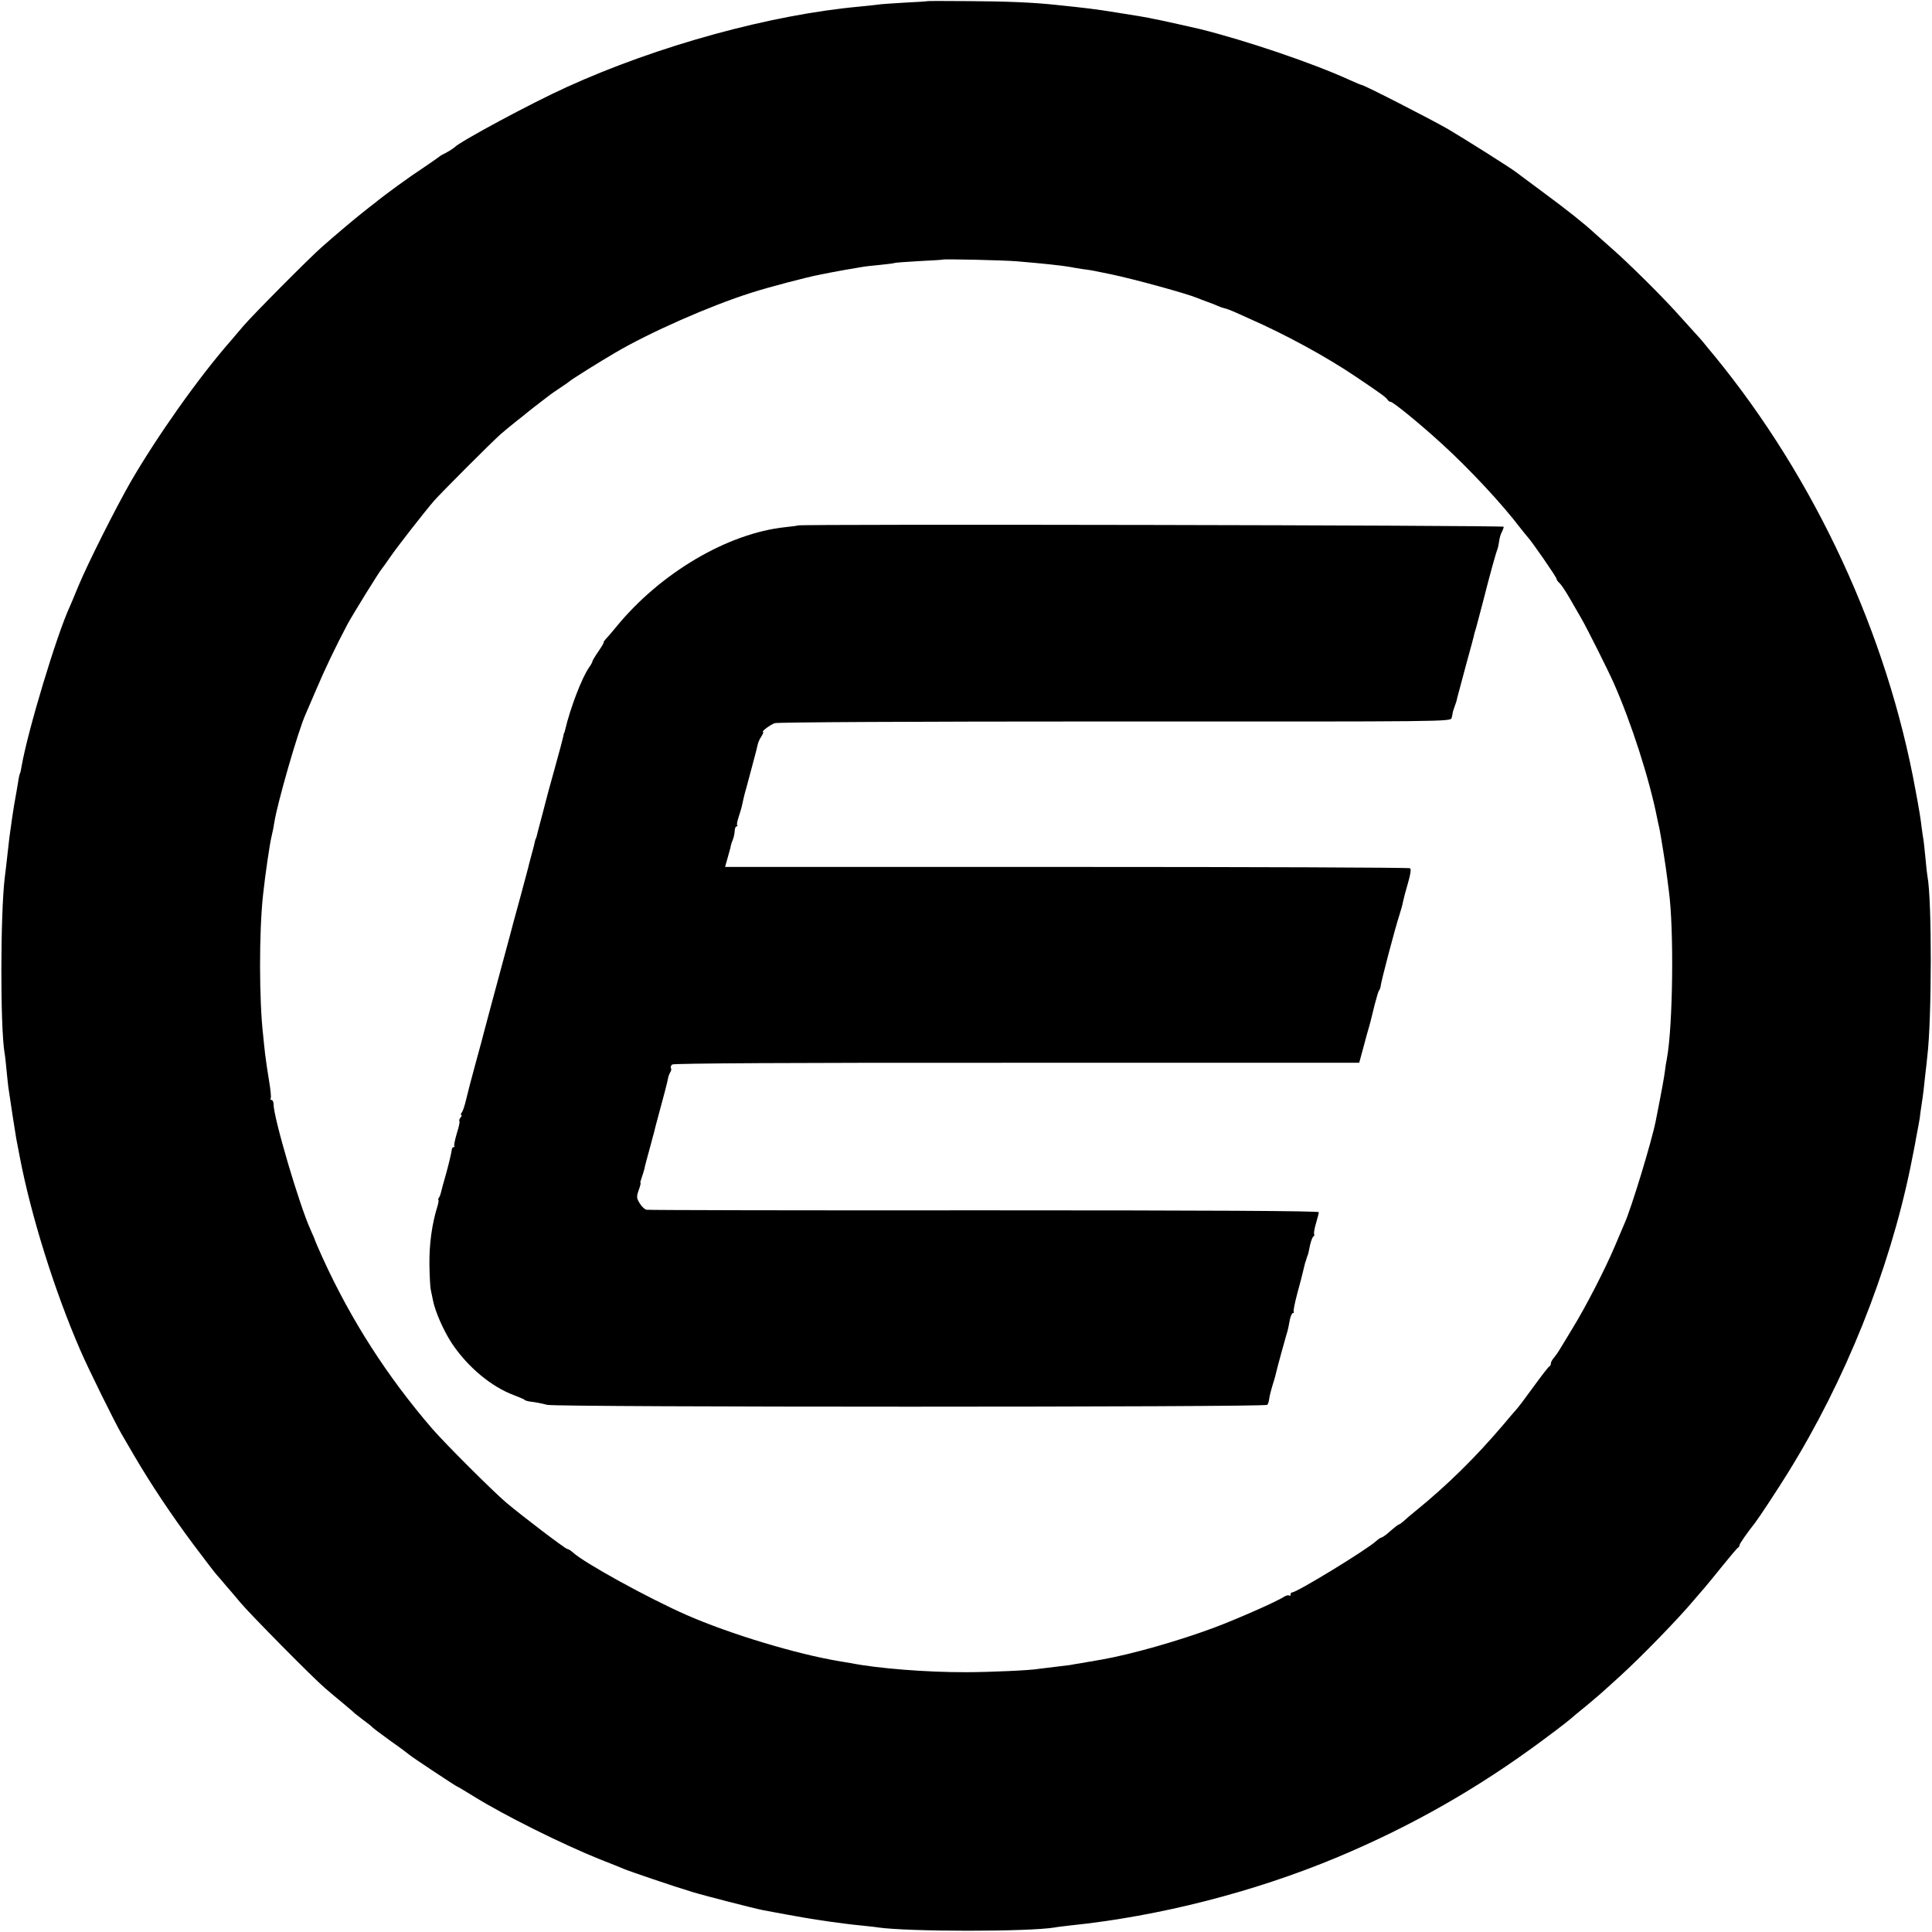
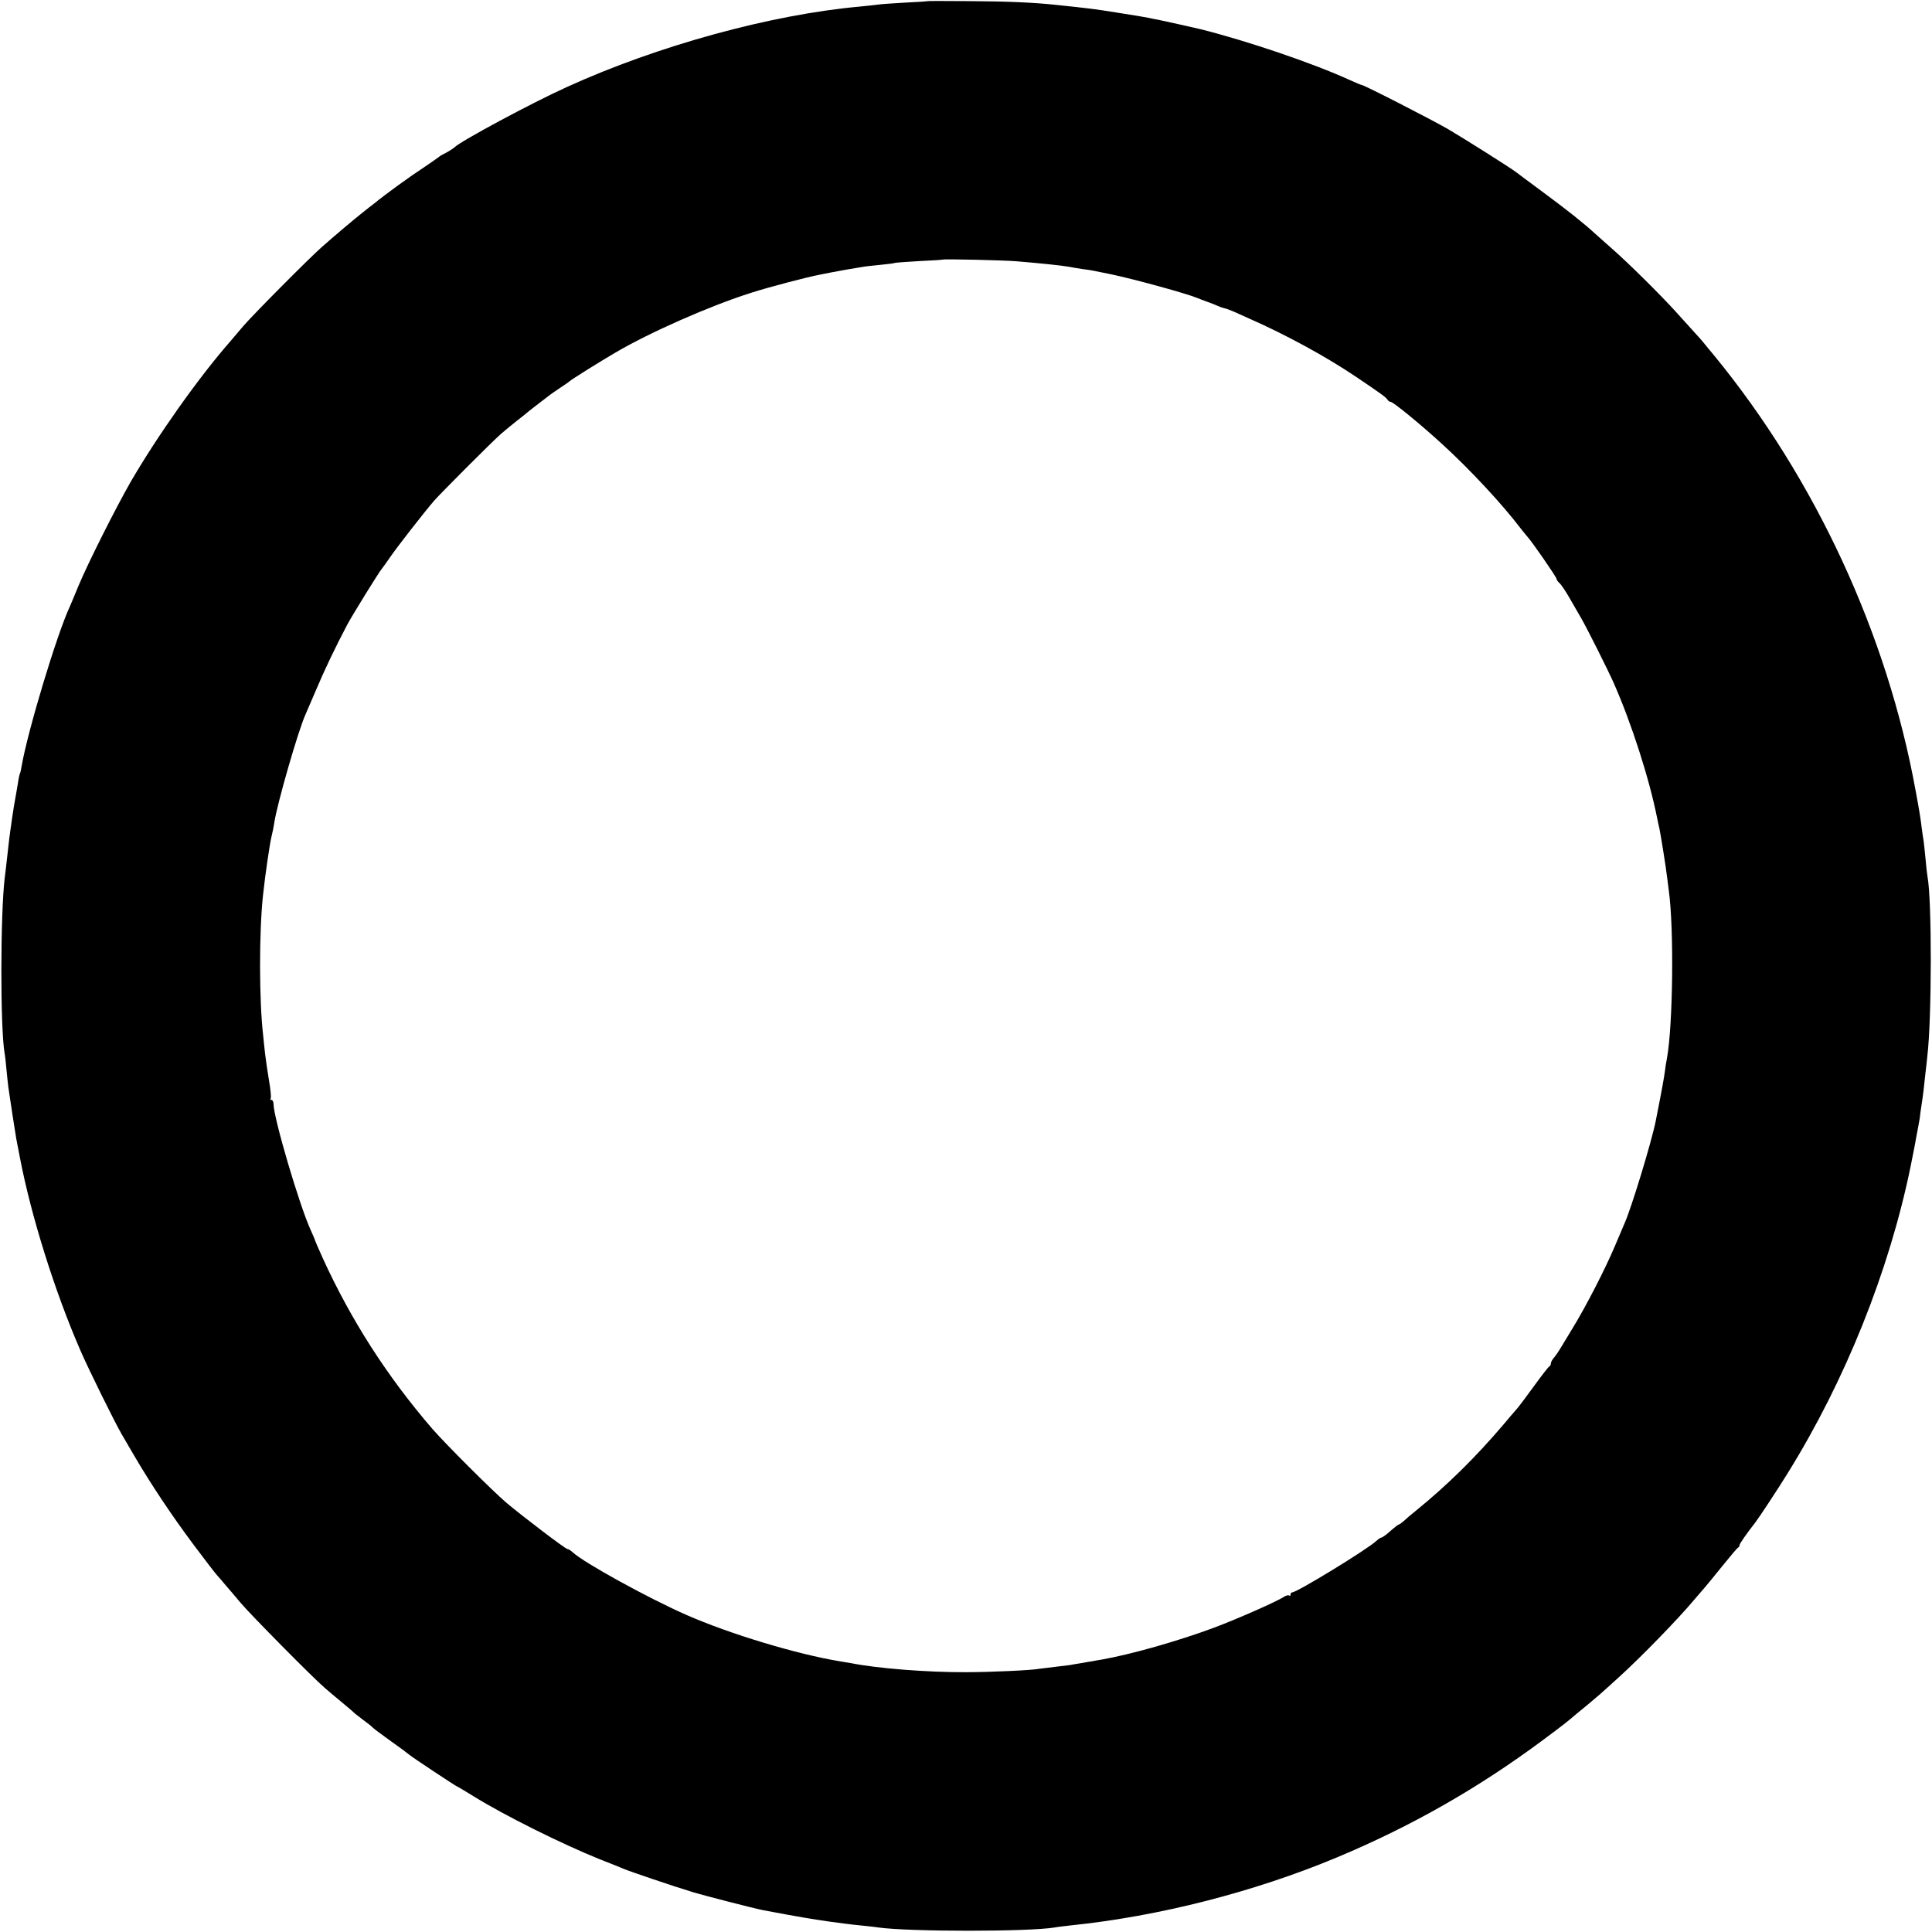
<svg xmlns="http://www.w3.org/2000/svg" version="1.0" width="1024pt" height="1024pt" viewBox="0 0 1024 1024" preserveAspectRatio="xMidYMid meet">
  <g transform="translate(0,1024) scale(0.1,-0.1)" fill="#000000" stroke="none">
    <path d="M4917 10234 c-1 -1 -56 -5 -123 -8 -66 -4 -131 -8 -145 -11 -13 -2 -55 -6 -94 -10 -471 -43 -1069 -207 -1550 -426 -188 -85 -565 -288 -595 -319 -7 -7 -42 -29 -60 -37 -8 -4 -17 -9 -20 -12 -3 -3 -39 -28 -80 -56 -81 -53 -209 -146 -266 -193 -12 -9 -39 -30 -60 -47 -40 -31 -149 -123 -219 -185 -65 -57 -366 -360 -417 -420 -26 -30 -56 -66 -68 -80 -169 -193 -387 -502 -528 -745 -78 -136 -226 -430 -276 -550 -20 -49 -41 -99 -46 -110 -69 -148 -223 -659 -255 -844 -3 -19 -7 -37 -9 -40 -2 -3 -7 -24 -10 -46 -6 -35 -10 -61 -22 -127 -1 -9 -6 -38 -10 -65 -3 -26 -8 -55 -9 -64 -2 -9 -8 -61 -14 -115 -6 -55 -13 -116 -16 -137 -23 -193 -24 -787 -1 -927 3 -14 7 -53 10 -86 3 -34 8 -77 10 -95 9 -64 38 -251 42 -273 2 -11 11 -56 19 -99 59 -309 184 -709 320 -1022 43 -100 183 -383 219 -445 8 -14 38 -65 67 -115 91 -155 197 -314 314 -471 62 -83 119 -157 127 -165 7 -8 27 -30 43 -50 17 -19 53 -62 80 -94 52 -62 384 -398 445 -450 19 -17 62 -53 95 -80 33 -28 62 -52 65 -56 3 -3 23 -18 45 -35 22 -16 45 -34 50 -40 6 -6 51 -40 100 -75 50 -35 92 -67 95 -70 6 -7 250 -169 255 -169 2 0 40 -23 84 -50 164 -102 470 -254 671 -335 52 -20 109 -43 125 -50 33 -14 262 -92 365 -123 62 -19 327 -87 373 -96 196 -37 258 -47 347 -60 58 -8 134 -18 170 -21 36 -4 79 -8 95 -11 164 -23 798 -23 935 0 14 3 52 7 85 11 467 48 972 177 1410 360 395 165 751 368 1095 624 113 84 130 98 173 135 12 10 42 35 67 55 24 20 51 43 60 51 9 8 55 49 101 91 117 106 316 311 397 408 21 24 45 53 56 65 10 11 53 64 95 116 42 52 79 96 84 98 4 2 7 8 7 13 0 7 39 63 83 119 18 23 118 174 174 265 303 488 535 1066 649 1620 13 66 27 134 29 150 3 17 8 43 11 58 3 16 7 38 9 50 1 12 5 42 9 67 9 57 14 101 21 170 4 30 8 71 10 90 24 196 25 831 1 955 -2 11 -7 52 -10 90 -4 39 -8 81 -10 95 -3 14 -7 48 -11 75 -5 43 -12 89 -32 195 -150 827 -531 1651 -1067 2305 -23 27 -48 58 -56 68 -8 10 -28 33 -45 51 -16 18 -63 70 -104 115 -77 85 -250 257 -336 332 -27 24 -68 60 -90 80 -62 57 -145 123 -283 225 -70 52 -131 97 -137 102 -30 23 -274 177 -359 227 -90 52 -447 235 -460 235 -3 0 -29 11 -58 24 -198 91 -553 211 -798 272 -40 9 -198 45 -220 49 -14 2 -36 7 -50 10 -31 6 -61 11 -175 29 -104 17 -153 23 -317 40 -119 13 -264 19 -461 20 -120 1 -219 1 -220 0z m473 -1379 c132 -11 237 -22 282 -30 9 -2 38 -7 65 -11 54 -7 50 -7 153 -28 128 -27 399 -102 455 -125 11 -5 36 -14 55 -21 19 -7 44 -16 55 -22 12 -5 27 -10 35 -12 8 -1 31 -10 50 -18 19 -9 55 -25 80 -36 194 -85 412 -204 570 -311 129 -87 155 -106 163 -118 4 -7 12 -13 18 -13 13 0 161 -121 273 -224 146 -133 320 -320 416 -447 14 -18 30 -37 35 -43 23 -24 155 -215 155 -224 0 -5 7 -15 15 -22 9 -7 32 -42 53 -78 20 -35 49 -85 64 -111 27 -46 142 -275 171 -341 93 -210 189 -507 231 -720 3 -14 7 -36 11 -50 7 -35 35 -206 41 -260 3 -25 7 -56 9 -70 28 -202 22 -716 -10 -890 -4 -19 -9 -51 -11 -70 -4 -30 -13 -83 -48 -260 -21 -107 -130 -466 -166 -545 -5 -11 -28 -65 -51 -120 -52 -123 -154 -321 -224 -435 -28 -47 -58 -96 -66 -109 -8 -14 -22 -34 -31 -45 -10 -11 -18 -25 -18 -32 0 -7 -3 -14 -8 -16 -4 -1 -42 -50 -84 -108 -42 -58 -84 -114 -95 -125 -10 -11 -39 -45 -64 -75 -148 -174 -298 -322 -468 -460 -24 -19 -52 -43 -62 -53 -11 -9 -21 -17 -24 -17 -4 0 -15 -8 -67 -53 -12 -9 -24 -17 -28 -17 -3 0 -15 -8 -26 -18 -50 -46 -420 -272 -445 -272 -5 0 -9 -5 -9 -12 0 -6 -3 -8 -7 -5 -3 4 -16 1 -27 -6 -39 -26 -251 -119 -371 -164 -185 -69 -436 -141 -595 -169 -25 -4 -47 -8 -50 -9 -3 0 -27 -4 -53 -9 -27 -4 -56 -9 -65 -11 -10 -1 -46 -6 -82 -10 -36 -4 -73 -9 -82 -10 -39 -8 -261 -18 -388 -18 -204 -1 -471 20 -610 48 -14 2 -41 7 -60 10 -225 37 -581 144 -813 246 -202 89 -542 276 -601 331 -11 10 -24 18 -29 18 -10 0 -236 172 -323 245 -75 64 -323 312 -391 390 -240 278 -432 577 -583 908 -22 49 -40 90 -40 92 0 3 -11 28 -24 57 -60 132 -196 594 -196 665 0 13 -5 23 -11 23 -5 0 -8 4 -4 9 3 5 -1 47 -9 93 -8 46 -17 110 -21 143 -4 33 -8 76 -10 95 -22 188 -22 550 -1 745 12 112 36 276 46 315 5 19 11 51 14 71 15 99 127 489 166 574 5 11 30 70 56 130 42 100 103 228 165 345 28 52 168 279 184 297 5 6 26 35 45 63 32 47 172 227 230 295 35 40 306 312 355 355 22 19 61 51 85 70 25 19 47 37 50 40 4 4 62 49 125 97 6 5 30 21 55 38 25 16 47 32 50 35 6 7 169 109 240 150 183 108 503 249 721 318 93 30 303 85 364 96 17 3 41 8 55 11 24 5 119 22 170 30 14 3 56 7 95 11 38 4 73 8 76 10 3 2 62 6 130 10 68 3 125 7 126 8 5 4 318 -3 393 -9z" />
-     <path d="M4228 7455 c-2 -2 -31 -5 -65 -9 -306 -32 -664 -243 -898 -530 -22 -27 -47 -56 -55 -64 -8 -9 -13 -16 -10 -16 2 -1 -10 -22 -28 -48 -18 -26 -32 -50 -32 -53 0 -4 -8 -19 -18 -33 -38 -54 -100 -216 -127 -332 -2 -8 -4 -15 -5 -15 -1 0 -3 -9 -5 -20 -2 -11 -20 -78 -40 -150 -20 -71 -38 -137 -40 -145 -2 -8 -16 -60 -30 -115 -15 -55 -28 -107 -30 -115 -2 -8 -4 -15 -5 -15 -1 0 -3 -7 -5 -15 -1 -8 -8 -35 -15 -60 -7 -25 -14 -52 -16 -60 -1 -8 -24 -91 -49 -185 -26 -93 -48 -177 -50 -185 -2 -8 -18 -67 -35 -130 -44 -162 -100 -372 -105 -391 -2 -9 -21 -81 -43 -160 -22 -79 -45 -169 -52 -199 -7 -30 -17 -61 -23 -67 -5 -7 -6 -13 -2 -13 4 0 2 -6 -4 -13 -6 -8 -9 -16 -6 -19 3 -3 -3 -32 -14 -66 -10 -34 -16 -64 -13 -67 3 -3 1 -5 -4 -5 -5 0 -10 -8 -10 -17 -1 -10 -13 -63 -28 -118 -16 -55 -29 -104 -30 -110 -1 -5 -5 -16 -9 -22 -5 -7 -6 -13 -3 -13 2 0 0 -15 -5 -32 -30 -96 -44 -201 -43 -309 1 -63 4 -125 8 -139 3 -14 8 -38 11 -53 11 -58 57 -162 100 -227 83 -125 210 -231 330 -275 28 -11 52 -21 55 -24 3 -4 14 -7 25 -9 35 -4 69 -11 95 -18 45 -13 3810 -13 3817 0 4 6 8 17 9 26 3 24 13 60 24 95 6 18 12 41 14 51 4 20 54 201 60 219 2 6 7 29 11 53 4 23 12 42 17 42 5 0 7 3 5 8 -3 4 6 48 19 97 14 50 27 101 30 115 3 14 8 34 11 45 4 11 8 23 9 28 1 4 3 9 4 12 4 7 5 15 14 58 5 20 12 40 17 43 5 3 7 9 4 14 -2 4 2 30 10 56 8 27 15 54 15 59 0 7 -595 10 -1772 10 -975 -1 -1781 1 -1792 3 -10 3 -26 18 -36 35 -16 26 -17 34 -5 68 8 22 12 39 10 39 -3 0 0 11 5 25 5 14 12 36 15 48 4 21 15 60 36 137 5 19 11 43 14 52 2 9 15 61 30 115 15 54 28 106 31 116 2 9 7 27 10 40 3 12 6 27 7 32 2 6 6 16 10 23 5 6 6 16 3 21 -3 5 0 13 7 19 8 6 637 10 1827 9 l1814 0 12 44 c7 24 19 71 28 104 10 33 19 67 21 75 2 8 12 47 21 85 10 39 20 72 23 75 3 3 7 12 8 20 4 33 76 306 100 380 8 25 17 56 19 70 3 14 14 58 26 98 15 51 18 76 11 80 -6 4 -825 7 -1820 7 l-1810 0 14 50 c8 27 16 57 17 65 2 8 7 23 11 32 4 10 8 29 9 43 0 14 5 25 10 25 5 0 7 3 3 6 -3 3 1 23 8 44 7 21 16 51 19 67 3 15 12 55 22 88 9 33 18 67 20 75 2 8 11 42 20 75 9 33 18 68 20 79 2 10 10 29 19 42 8 13 13 24 10 24 -14 0 36 38 61 47 18 5 704 9 1806 9 1770 -1 1777 -1 1782 19 3 11 5 22 5 25 0 3 4 17 10 33 6 15 13 38 15 50 3 12 24 90 46 172 23 83 43 157 44 165 2 8 6 22 9 30 2 8 19 71 37 140 36 142 68 258 77 280 3 8 7 28 9 43 2 16 8 37 14 47 5 10 10 23 10 28 0 8 -3733 15 -3742 7z" />
  </g>
</svg>